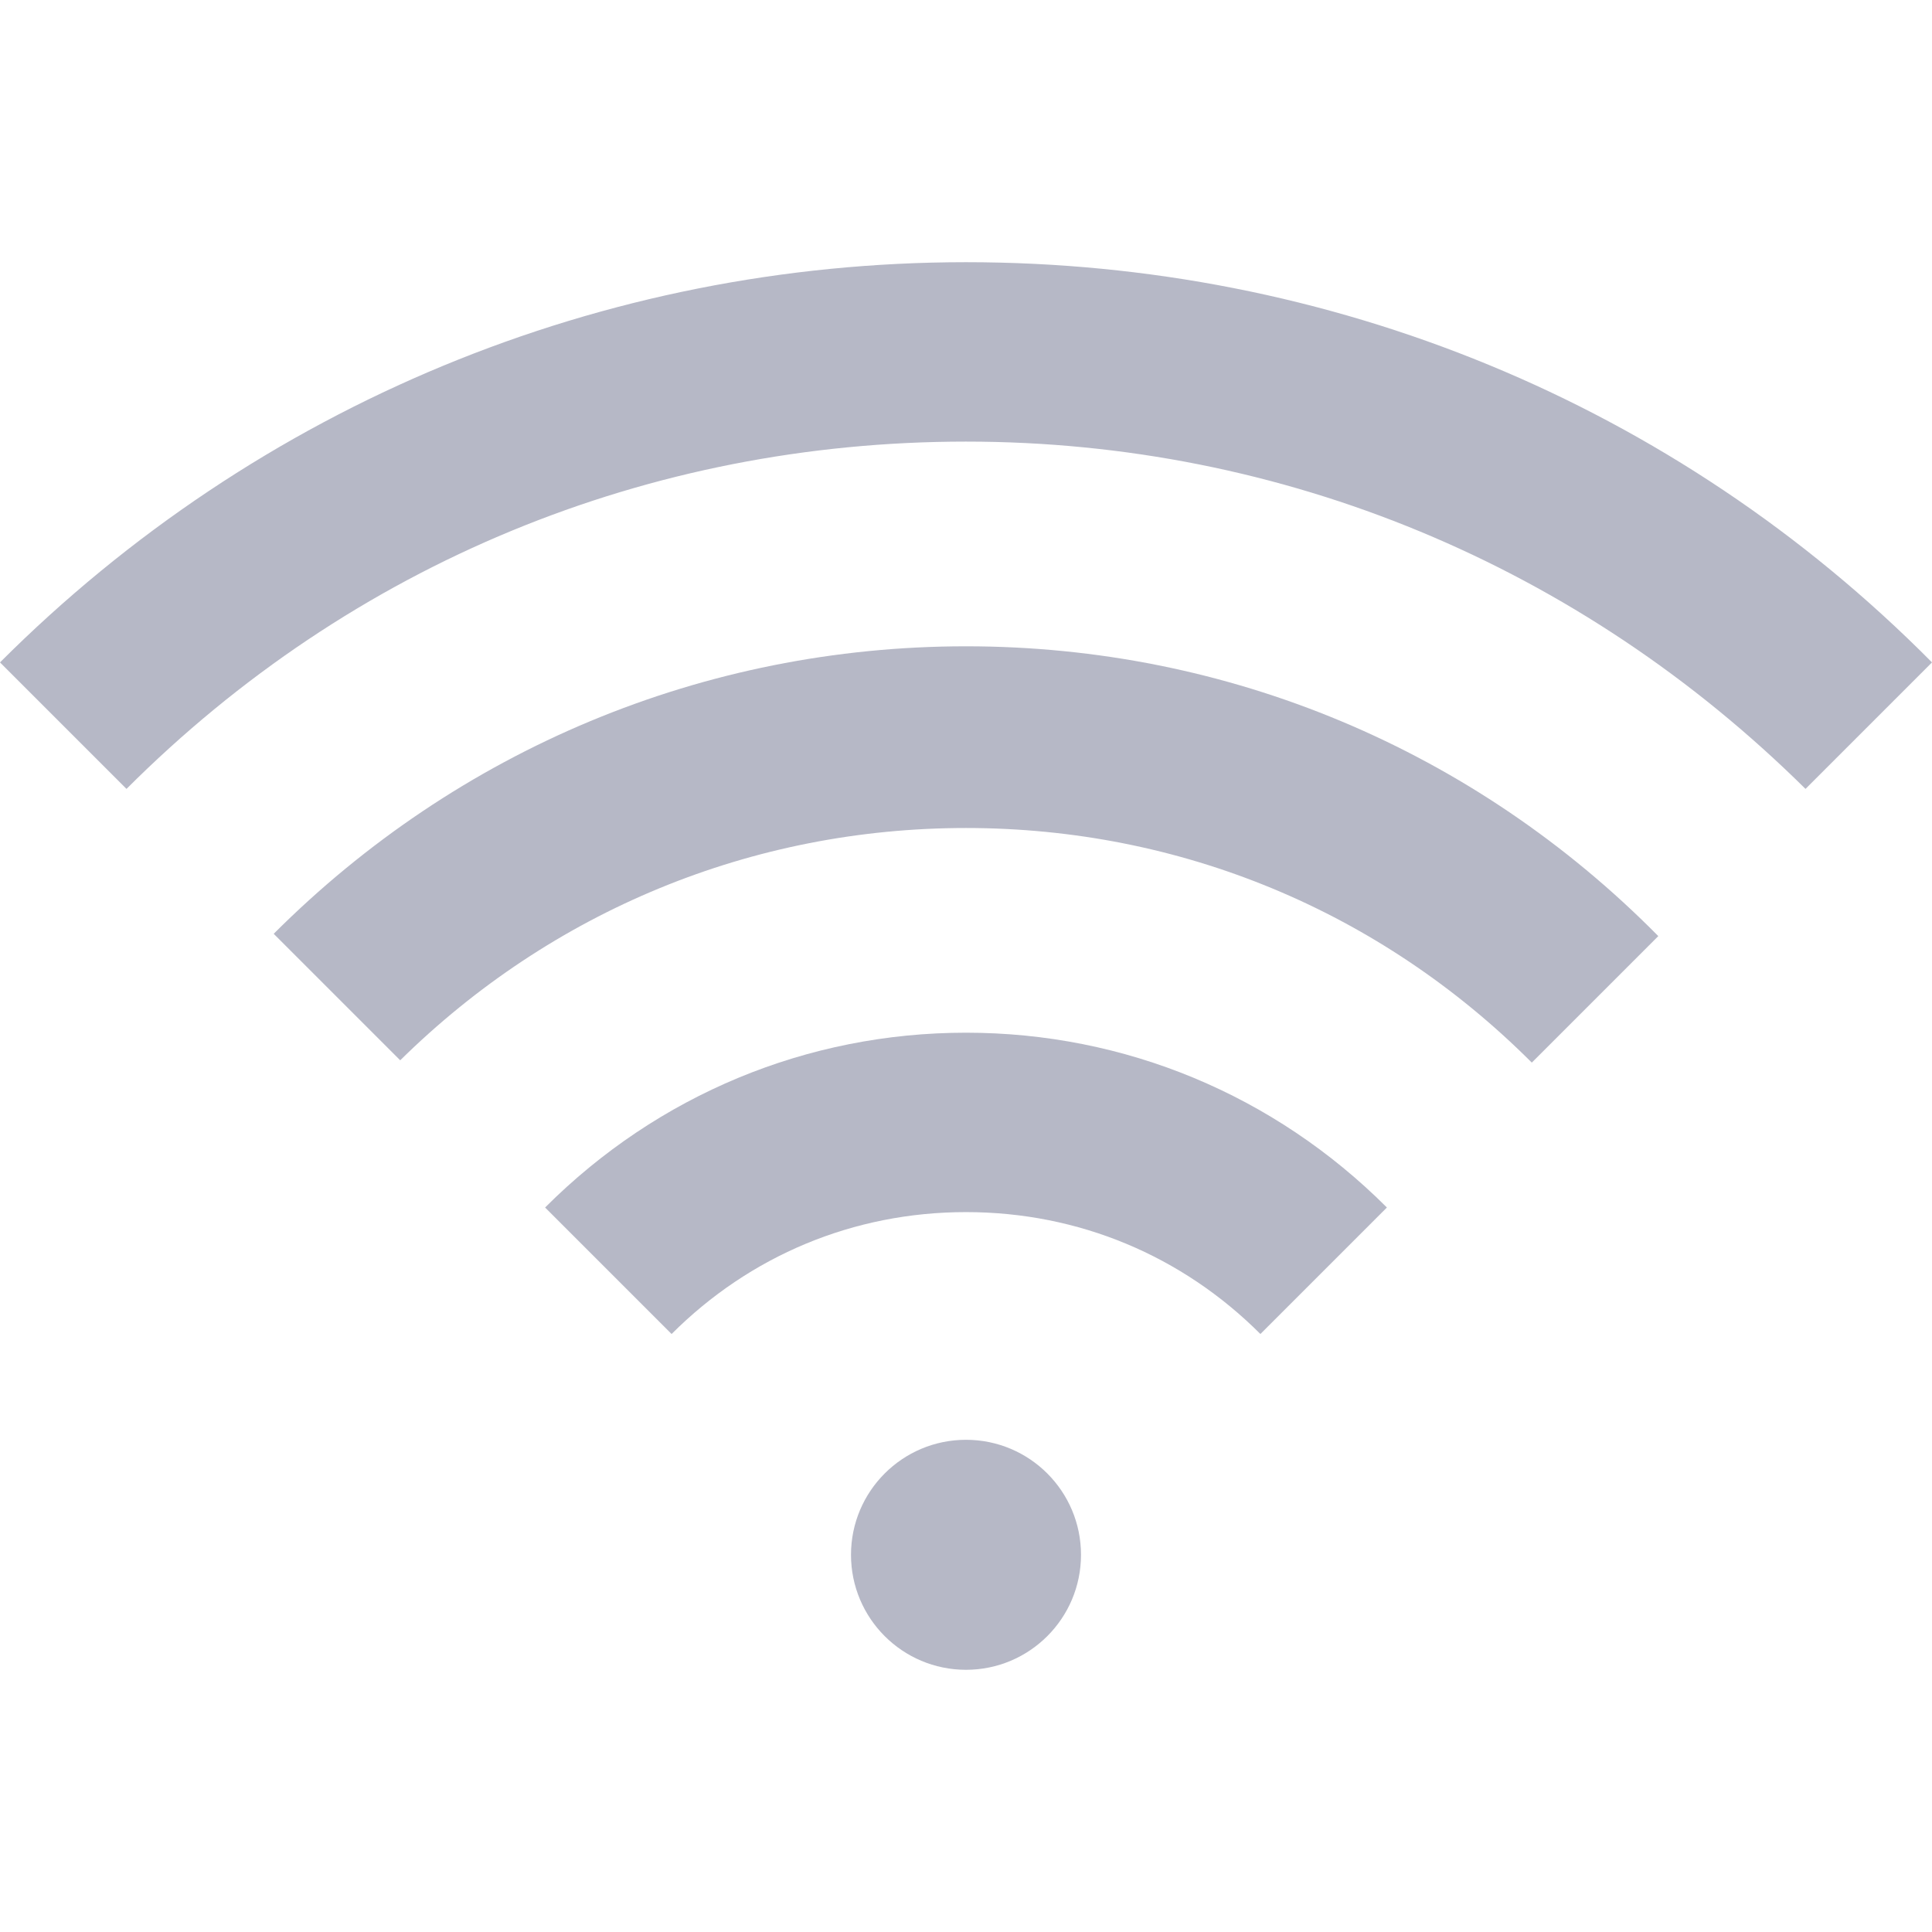
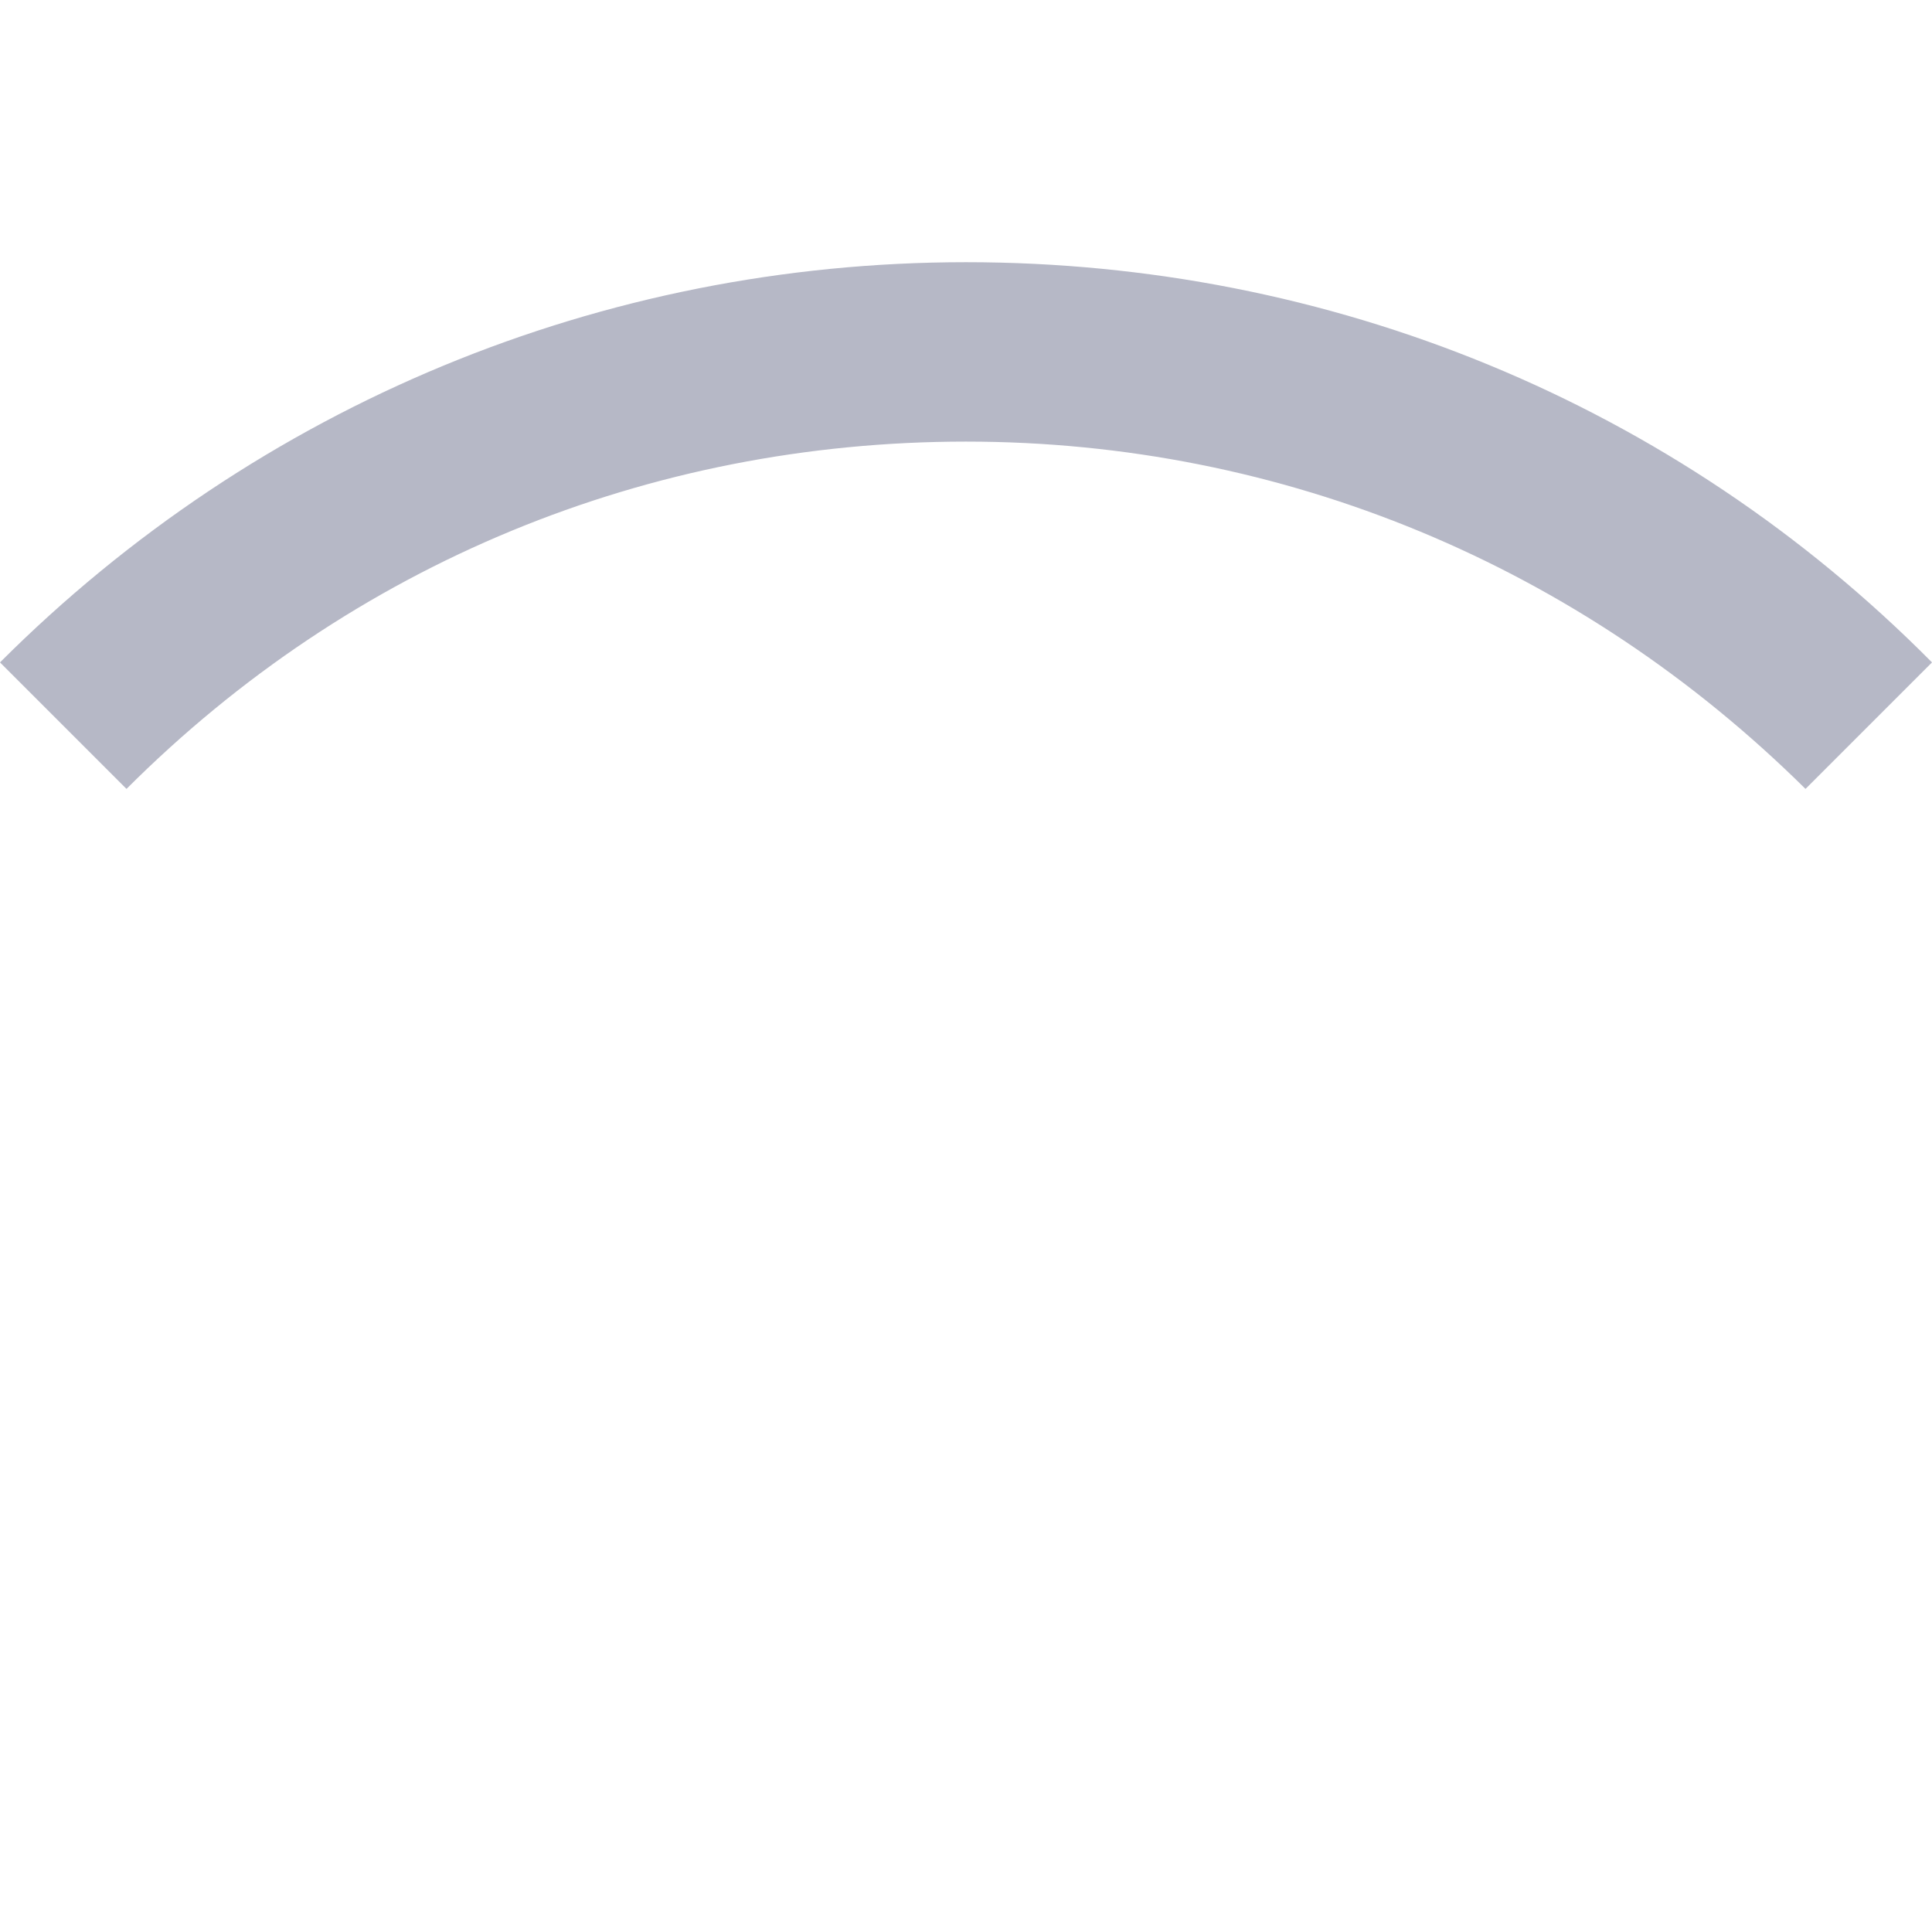
<svg xmlns="http://www.w3.org/2000/svg" id="Layer_1" x="0px" y="0px" viewBox="0 0 84 84" style="enable-background:new 0 0 84 84;" xml:space="preserve">
  <style type="text/css"> .st0{fill:#B6B8C6;} </style>
  <g>
-     <circle class="st0" cx="42" cy="67.6" r="5" />
    <path class="st0" d="M42,11.4c-15.8,0-30.8,6.2-42,17.4l5.5,5.5c9.8-9.8,22.7-15.1,36.5-15.1s26.7,5.4,36.5,15.1l5.5-5.5 C72.8,17.5,57.8,11.4,42,11.4z" />
-     <path class="st0" d="M11.9,40.6l5.5,5.5C24,39.6,32.7,36,42,36c9.3,0,18,3.6,24.6,10.2l5.5-5.5C64.1,32.6,53.4,28.1,42,28.1 S19.9,32.6,11.9,40.6z" />
-     <path class="st0" d="M23.7,52.5l5.5,5.5c3.4-3.4,7.9-5.3,12.8-5.3s9.4,1.9,12.8,5.3l5.5-5.5c-4.9-4.9-11.4-7.6-18.3-7.6 S28.6,47.6,23.7,52.5z" />
  </g>
</svg>